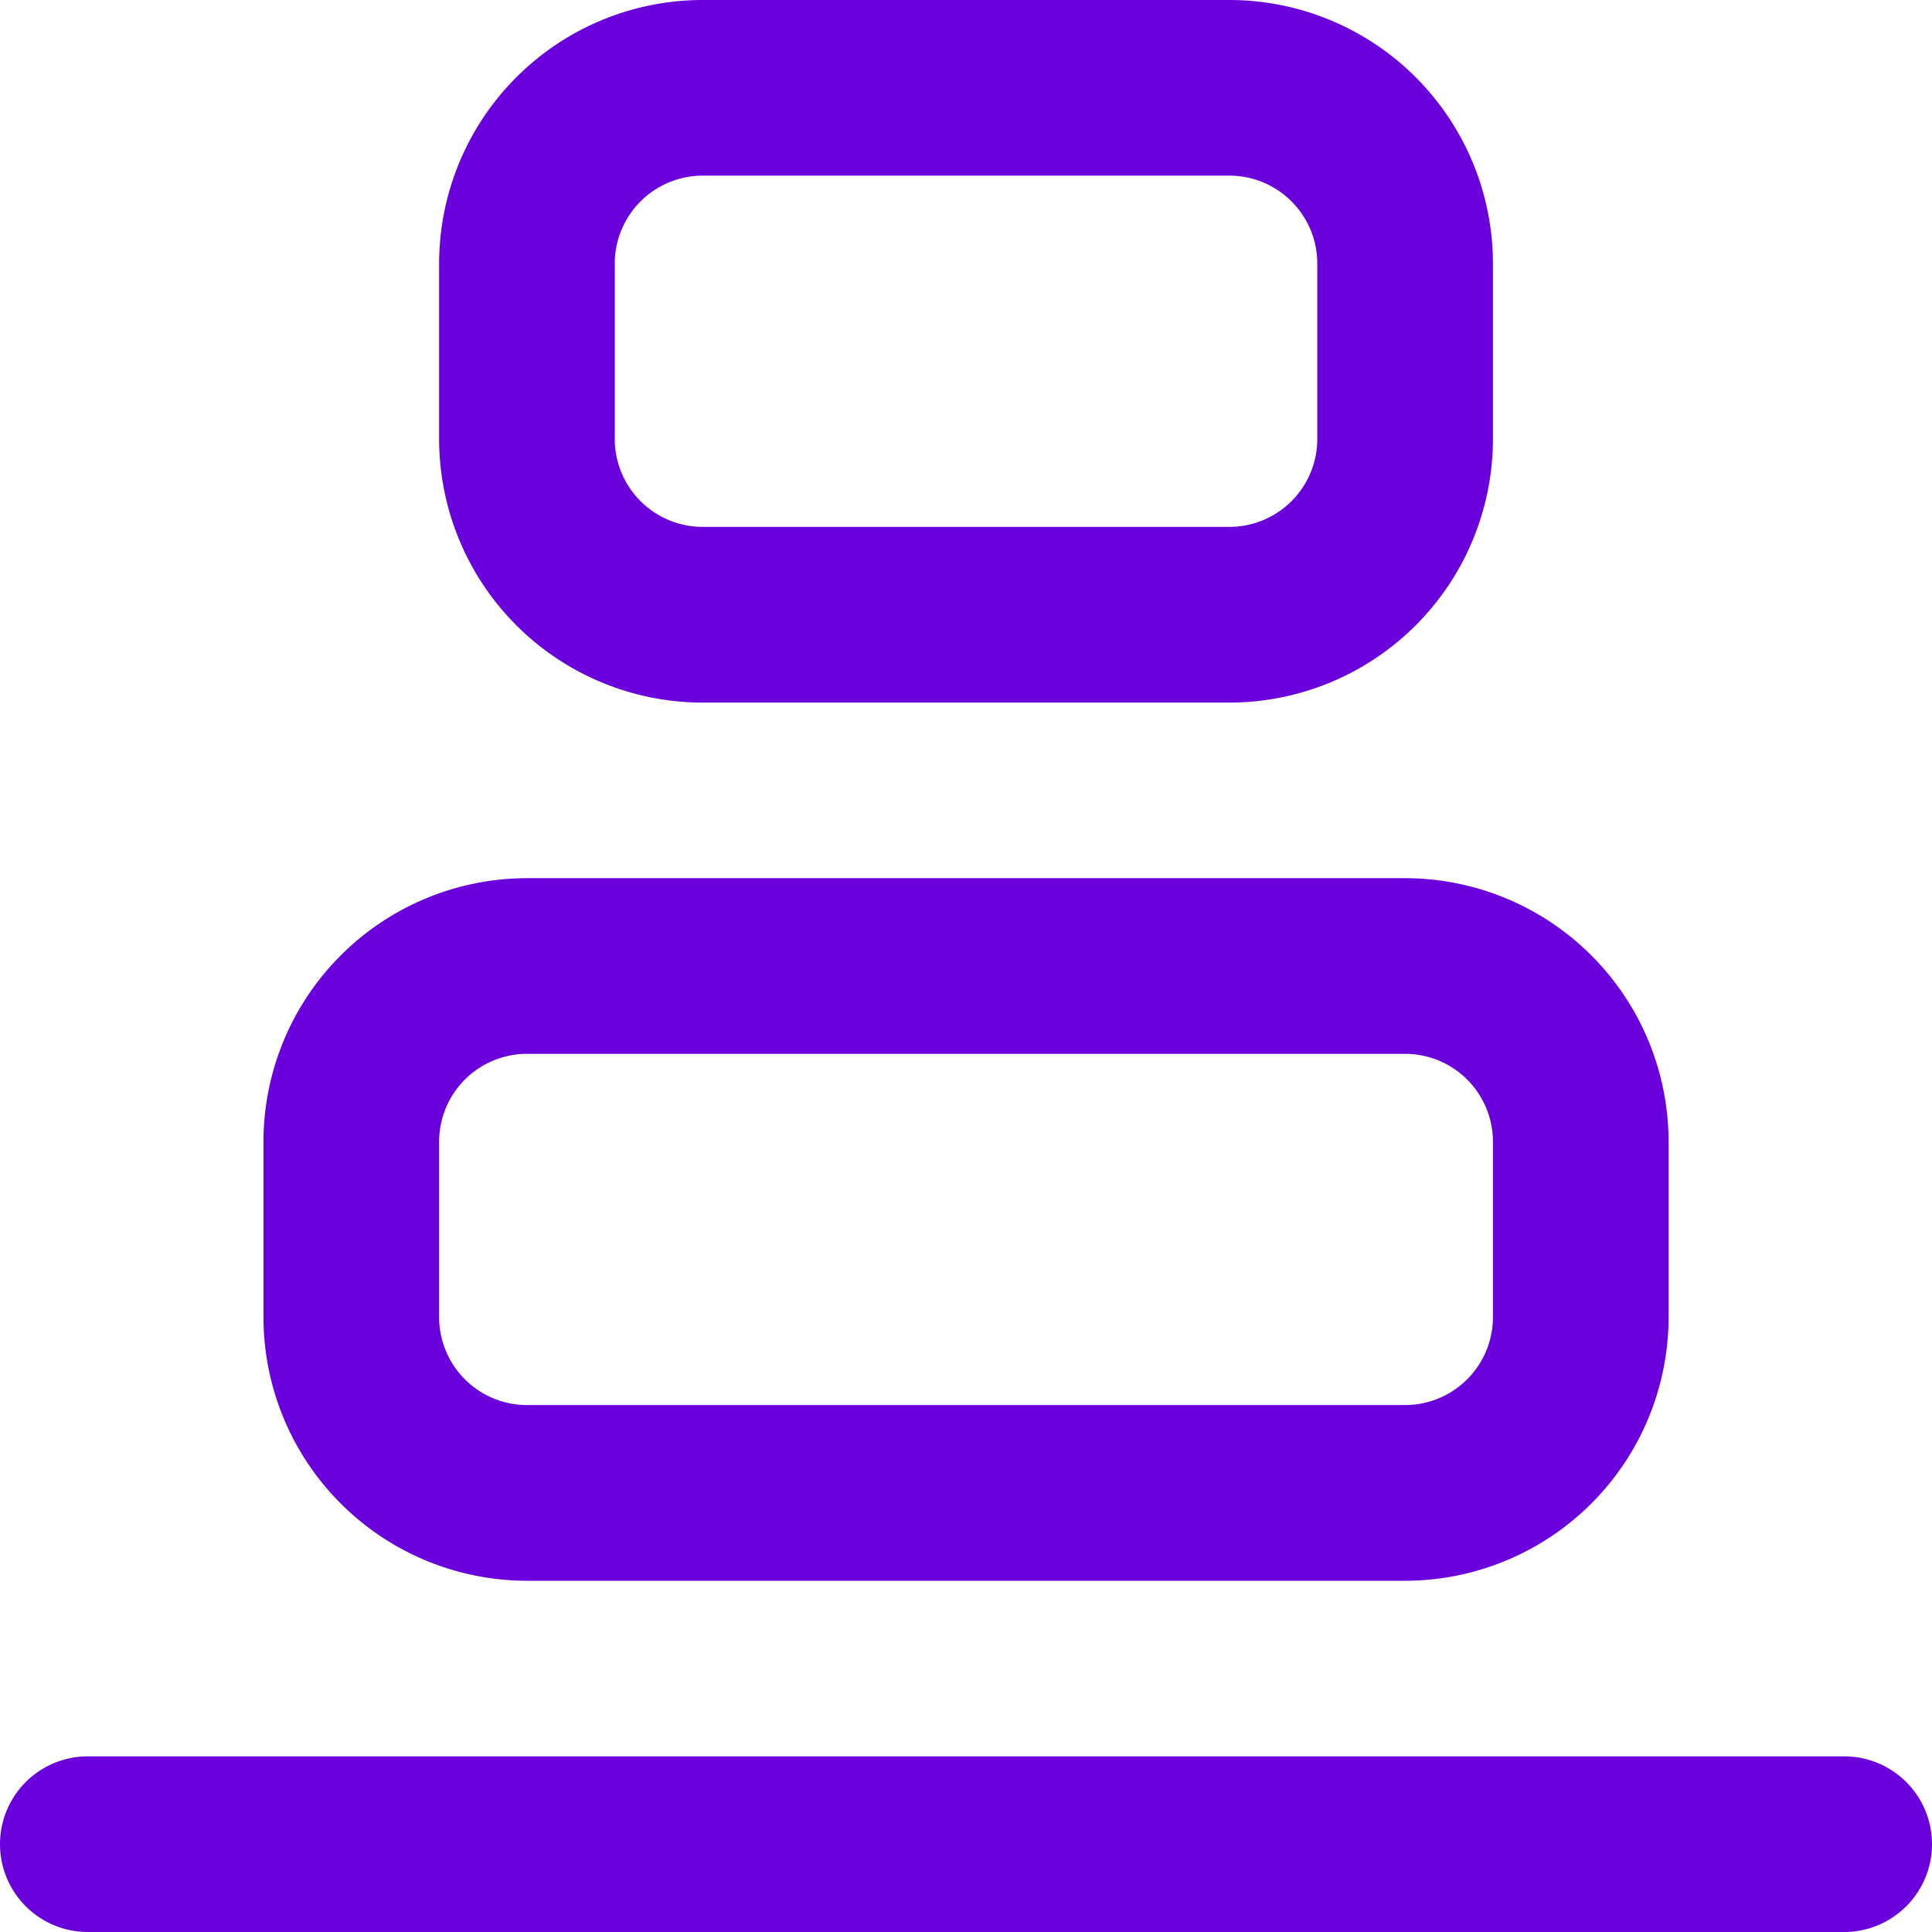
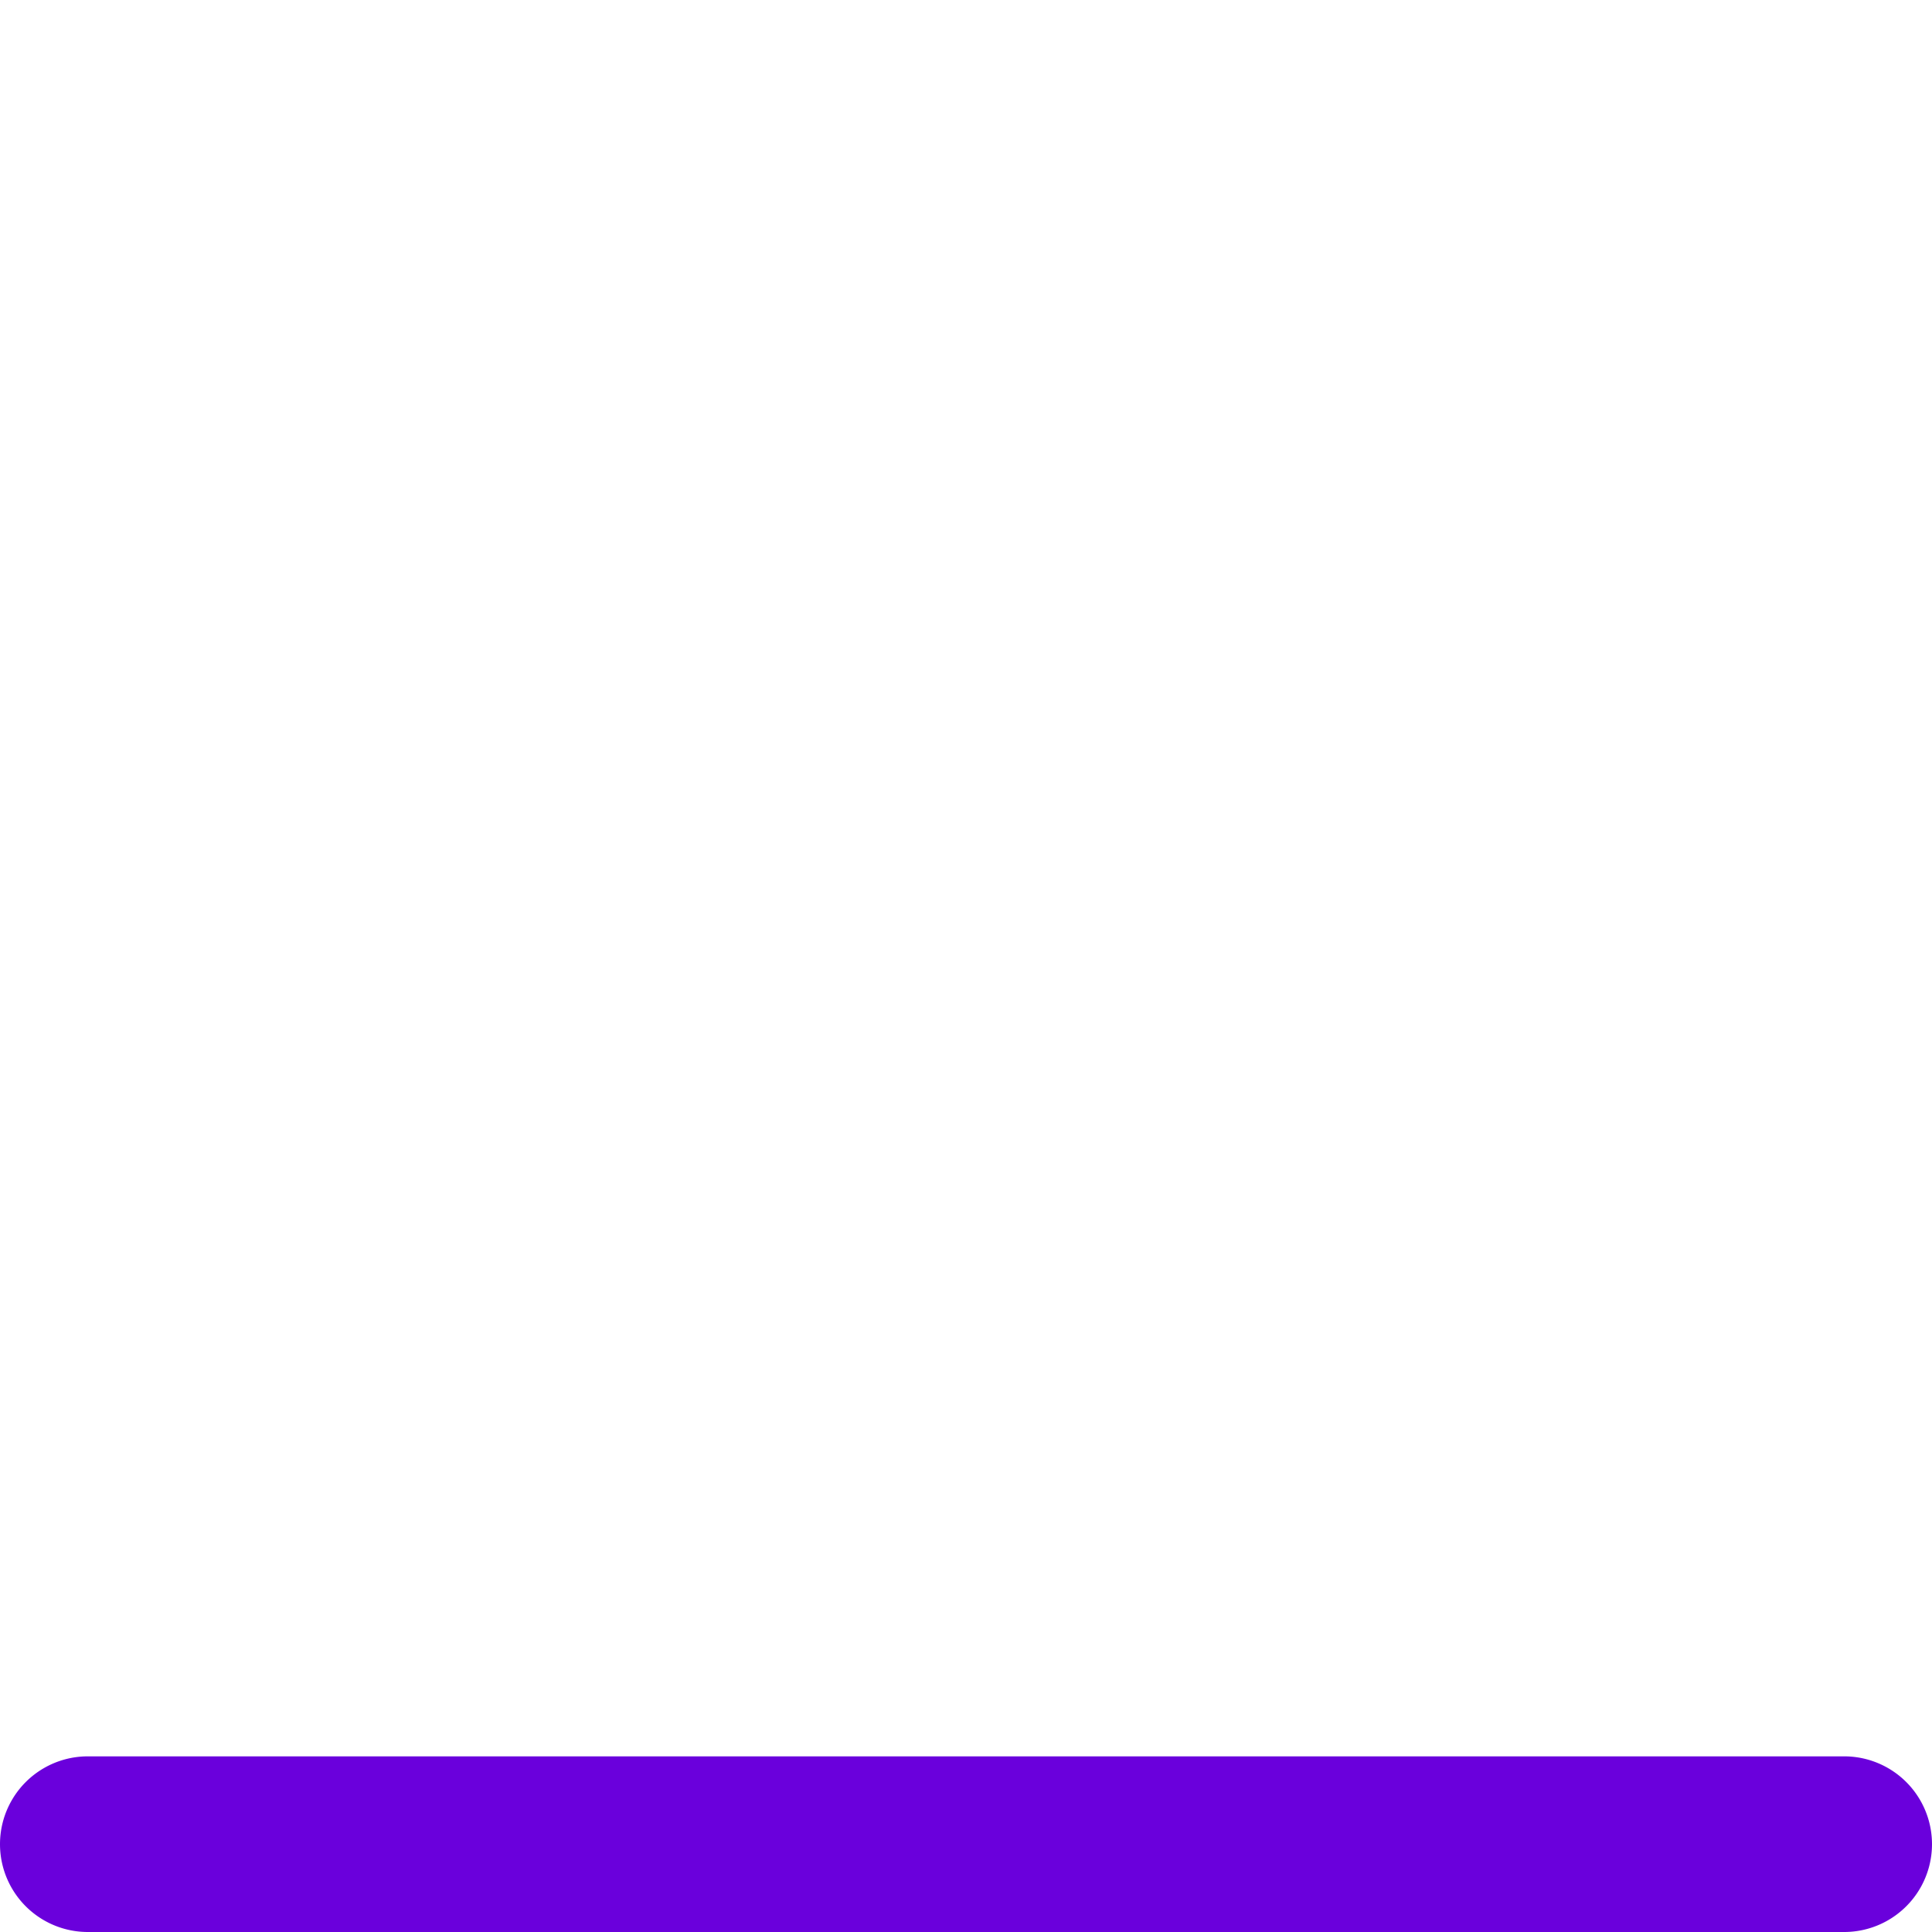
<svg xmlns="http://www.w3.org/2000/svg" width="35" height="35" viewBox="0 0 35 35">
  <g id="Group_3440" data-name="Group 3440" transform="translate(-1 -1)">
-     <path id="Rectangle_15322" data-name="Rectangle 15322" d="M3.773-1H19.682a4.778,4.778,0,0,1,4.773,4.773V6.955a4.778,4.778,0,0,1-4.773,4.773H3.773A4.778,4.778,0,0,1-1,6.955V3.773A4.778,4.778,0,0,1,3.773-1ZM19.682,8.545a1.593,1.593,0,0,0,1.591-1.591V3.773a1.593,1.593,0,0,0-1.591-1.591H3.773A1.593,1.593,0,0,0,2.182,3.773V6.955A1.593,1.593,0,0,0,3.773,8.545Z" transform="translate(6.773 17.909)" fill="#6a00dc" />
-     <path id="Rectangle_15323" data-name="Rectangle 15323" d="M3.773-1h9.545a4.778,4.778,0,0,1,4.773,4.773V6.955a4.778,4.778,0,0,1-4.773,4.773H3.773A4.778,4.778,0,0,1-1,6.955V3.773A4.778,4.778,0,0,1,3.773-1Zm9.545,9.545a1.593,1.593,0,0,0,1.591-1.591V3.773a1.593,1.593,0,0,0-1.591-1.591H3.773A1.593,1.593,0,0,0,2.182,3.773V6.955A1.593,1.593,0,0,0,3.773,8.545Z" transform="translate(9.955 2)" fill="#6a00dc" />
    <path id="Path_20483" data-name="Path 20483" d="M34.409,24.182H2.591a1.591,1.591,0,1,1,0-3.182H34.409a1.591,1.591,0,0,1,0,3.182Z" transform="translate(0 11.818)" fill="#6a00dc" />
  </g>
</svg>